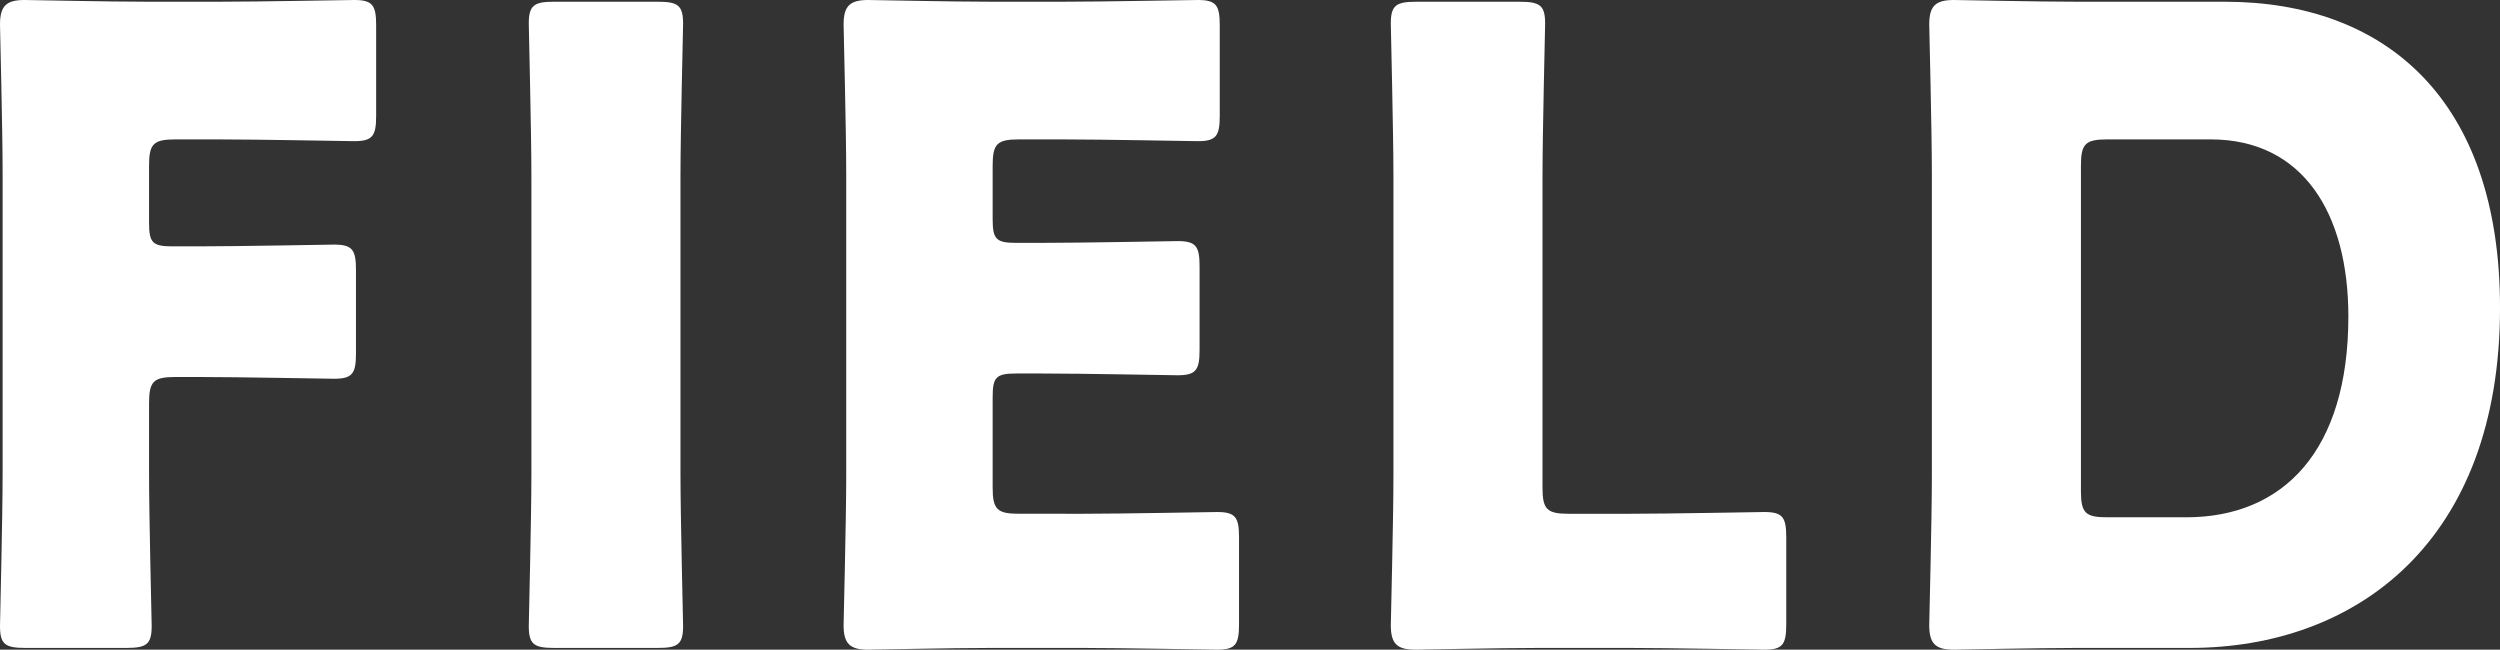
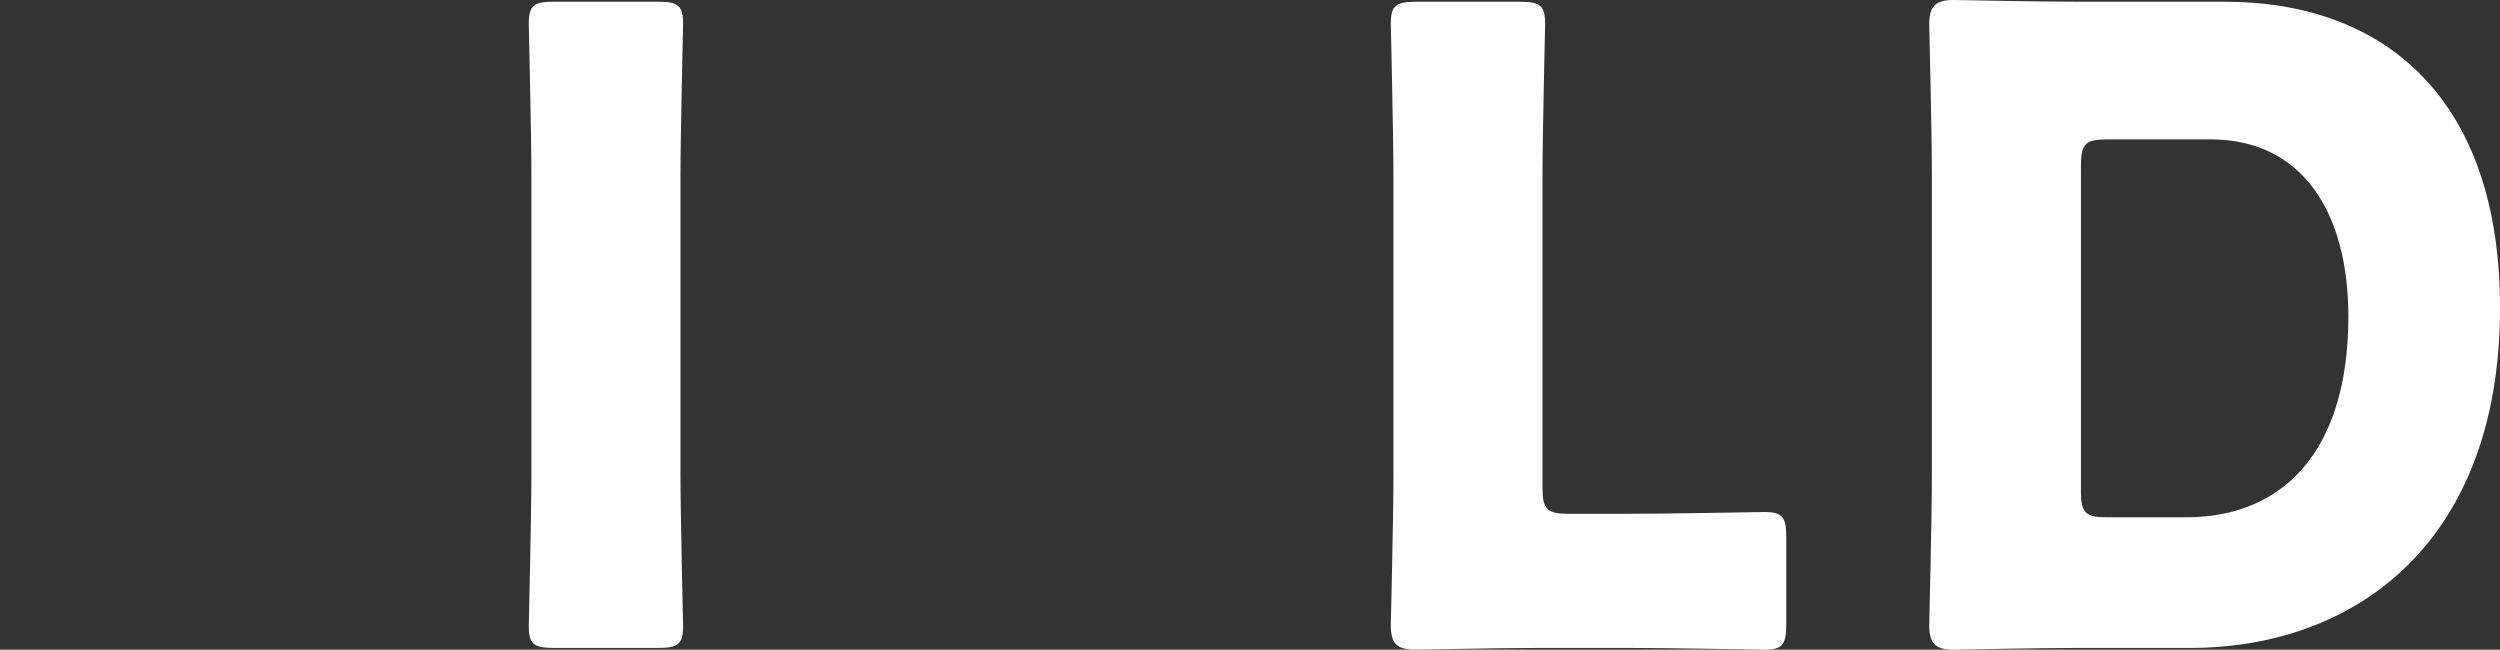
<svg xmlns="http://www.w3.org/2000/svg" version="1.1" id="レイヤー_1" x="0px" y="0px" width="141.732px" height="36.833px" viewBox="0 0 141.732 36.833" style="enable-background:new 0 0 141.732 36.833;" xml:space="preserve">
  <rect x="0" y="0" width="141.732" height="36.833" fill="#333333" stroke="none" />
  <g>
-     <path style="fill:#FFFFFF;" d="M8.45,26.791c0,2.635,0.149,8.351,0.149,8.699c0,1.044-0.299,1.243-1.442,1.243H1.442   C0.299,36.733,0,36.534,0,35.49c0-0.348,0.149-6.064,0.149-8.699v-16.9C0.149,7.256,0,1.738,0,1.391C0,0.347,0.348,0,1.392,0   C1.739,0,6.114,0.098,8.4,0.098h3.976C14.713,0.098,19.733,0,20.082,0c1.044,0,1.243,0.297,1.243,1.441v5.12   c0,1.143-0.199,1.442-1.243,1.442c-0.348,0-5.368-0.1-7.705-0.1H9.942c-1.243,0-1.492,0.249-1.492,1.492v3.231   c0,1.143,0.199,1.341,1.342,1.341h1.441c2.336,0,7.357-0.1,7.705-0.1c1.044,0,1.243,0.299,1.243,1.442v4.723   c0,1.143-0.199,1.441-1.243,1.441c-0.348,0-5.368-0.1-7.705-0.1H9.942c-1.243,0-1.492,0.249-1.492,1.492V26.791z" />
    <path style="fill:#FFFFFF;" d="M31.419,36.733c-1.142,0-1.441-0.199-1.441-1.243c0-0.348,0.149-6.064,0.149-8.699V10.04   c0-2.634-0.149-8.351-0.149-8.699c0-1.044,0.299-1.243,1.441-1.243h5.866c1.143,0,1.442,0.199,1.442,1.243   c0,0.348-0.149,6.065-0.149,8.699v16.751c0,2.635,0.149,8.351,0.149,8.699c0,1.044-0.299,1.243-1.442,1.243H31.419z" />
-     <path style="fill:#FFFFFF;" d="M61.296,29.128c2.336,0,7.357-0.1,7.705-0.1c1.044,0,1.243,0.299,1.243,1.442v4.921   c0,1.143-0.199,1.442-1.243,1.442c-0.348,0-5.368-0.1-7.705-0.1h-5.07c-2.287,0-6.661,0.1-7.008,0.1   c-1.044,0-1.392-0.348-1.392-1.392c0-0.348,0.149-5.866,0.149-8.5V9.891c0-2.635-0.149-8.153-0.149-8.5   C47.826,0.347,48.174,0,49.218,0c0.347,0,4.722,0.098,7.008,0.098h3.976C62.539,0.098,67.559,0,67.908,0   c1.044,0,1.243,0.297,1.243,1.441v5.12c0,1.143-0.199,1.442-1.243,1.442c-0.348,0-5.368-0.1-7.705-0.1h-2.435   c-1.243,0-1.492,0.249-1.492,1.492v3.032c0,1.143,0.199,1.342,1.342,1.342h1.441c2.336,0,7.357-0.1,7.705-0.1   c1.044,0,1.243,0.297,1.243,1.441v4.723c0,1.143-0.199,1.442-1.243,1.442c-0.348,0-5.368-0.1-7.705-0.1h-1.441   c-1.143,0-1.342,0.198-1.342,1.341v5.121c0,1.242,0.249,1.49,1.492,1.49H61.296z" />
    <path style="fill:#FFFFFF;" d="M87.249,36.733c-2.287,0-6.661,0.1-7.008,0.1c-1.044,0-1.392-0.348-1.392-1.392   c0-0.348,0.149-5.866,0.149-8.5v-16.9c0-2.634-0.149-8.351-0.149-8.699c0-1.044,0.299-1.243,1.442-1.243h5.865   c1.143,0,1.442,0.199,1.442,1.243c0,0.348-0.149,6.065-0.149,8.699v17.597c0,1.242,0.249,1.49,1.491,1.49h3.38   c2.336,0,7.357-0.1,7.705-0.1c1.044,0,1.243,0.299,1.243,1.442v4.921c0,1.143-0.199,1.442-1.243,1.442   c-0.348,0-5.368-0.1-7.705-0.1H87.249z" />
    <path style="fill:#FFFFFF;" d="M117.774,36.733c-2.287,0-6.661,0.1-7.008,0.1c-1.044,0-1.392-0.348-1.392-1.392   c0-0.348,0.149-5.866,0.149-8.5V9.891c0-2.635-0.149-8.153-0.149-8.5c0-1.044,0.348-1.391,1.392-1.391   c0.347,0,4.722,0.098,7.008,0.098h8.351c9.147,0,15.608,5.568,15.608,17.348c0,13.223-8.102,19.287-17.596,19.287H117.774z    M117.973,27.835c0,1.243,0.249,1.492,1.491,1.492h4.474c5.518,0,9.197-3.778,9.197-11.383c0-5.866-2.585-10.041-7.804-10.041   h-5.866c-1.242,0-1.491,0.249-1.491,1.492V27.835z" />
  </g>
</svg>